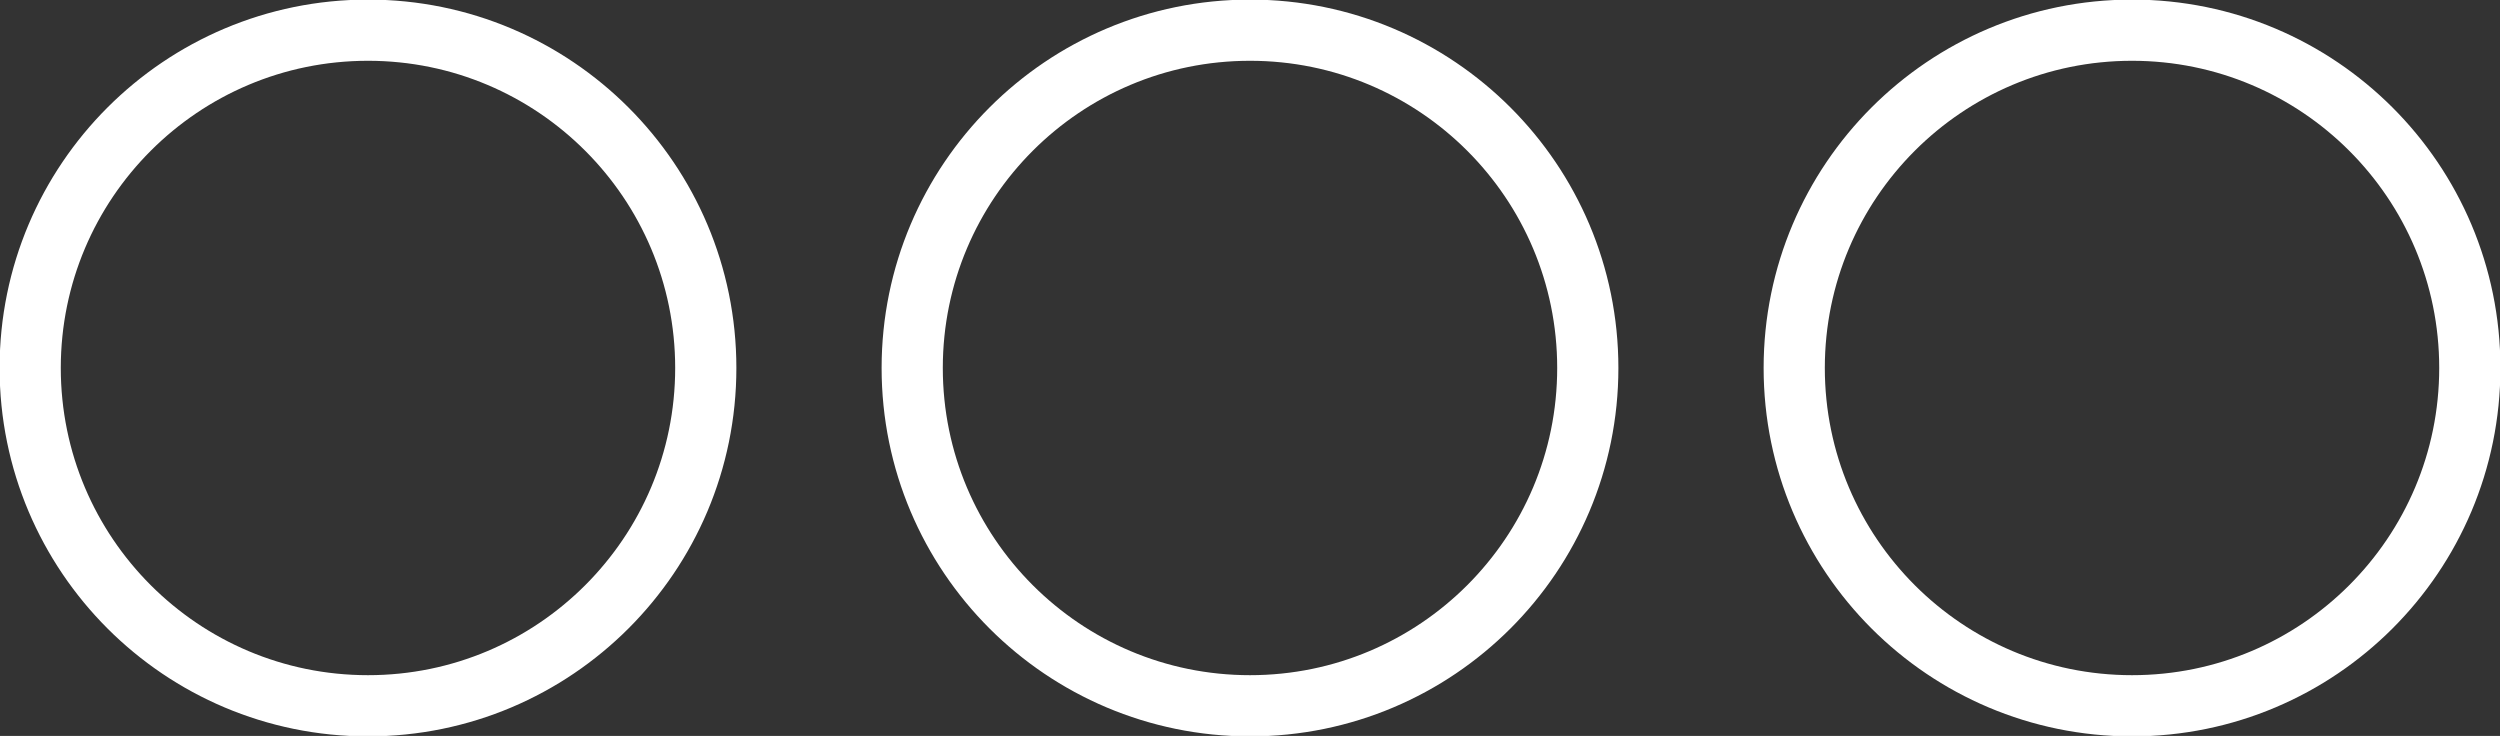
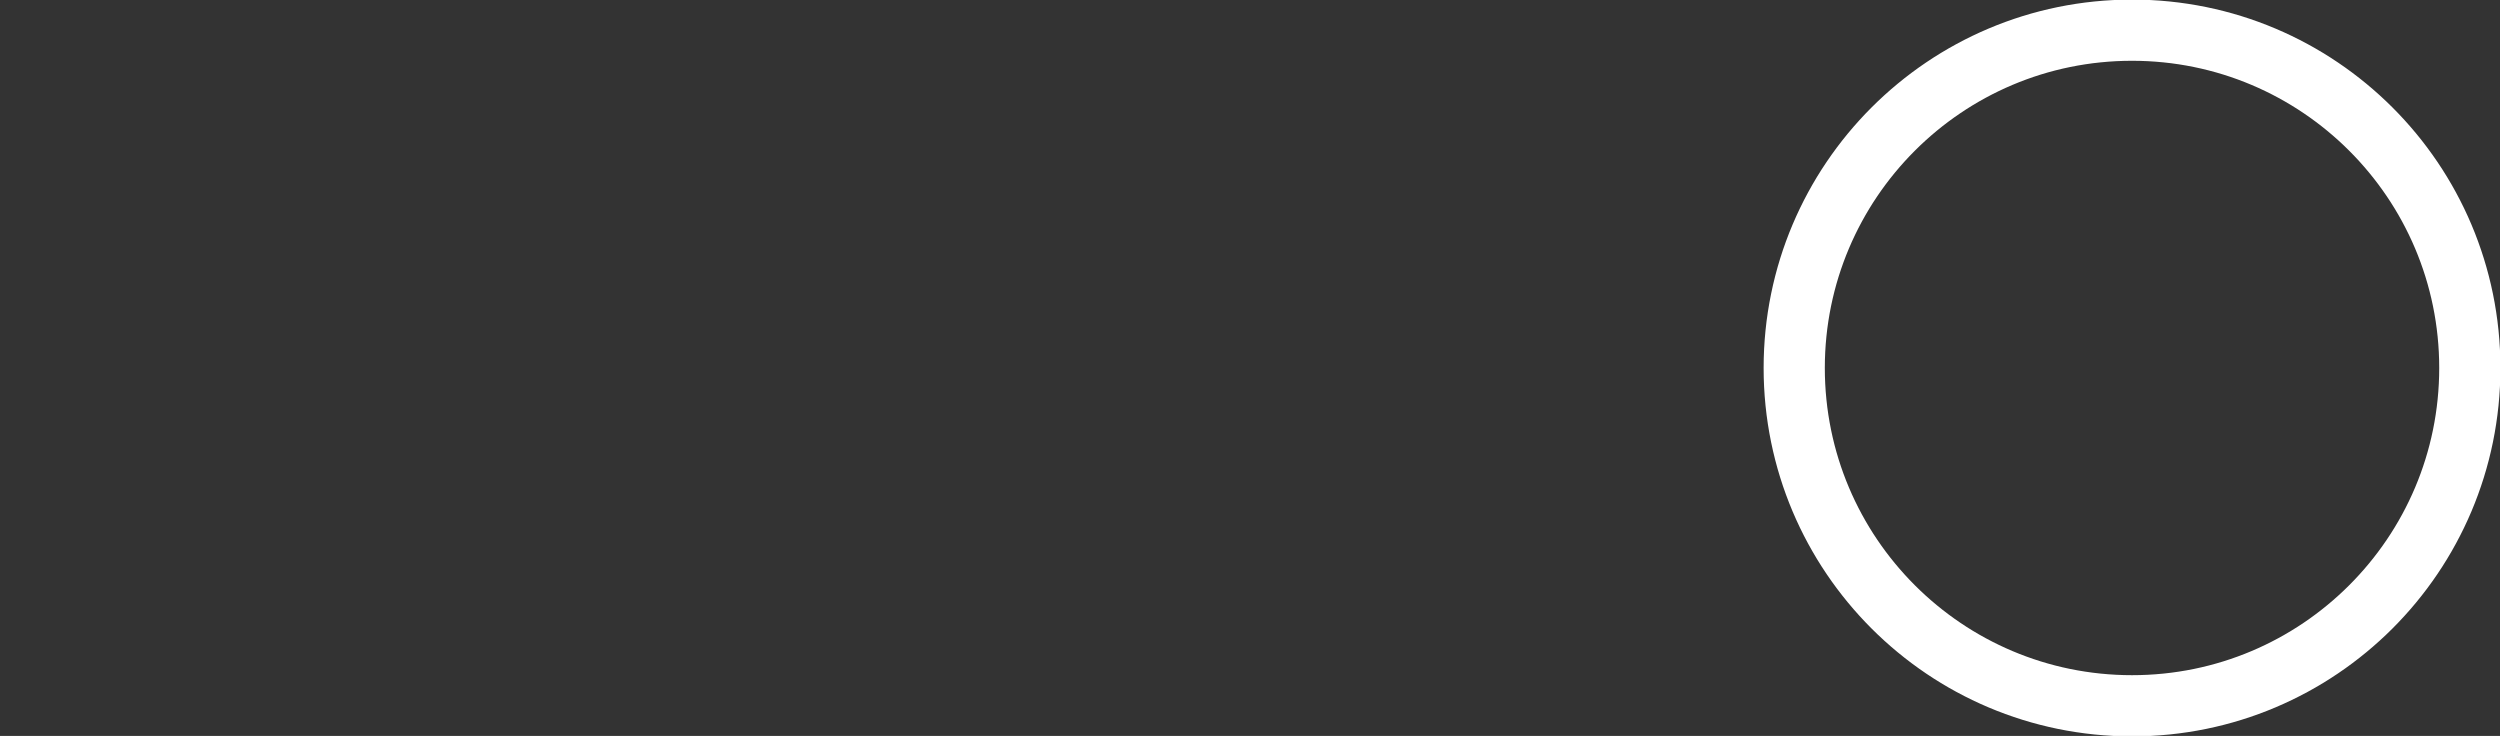
<svg xmlns="http://www.w3.org/2000/svg" viewBox="0 0 30.64 9.02">
  <rect x="0" y="0" width="30.64" height="9.02" fill="#333333" stroke="none" />
  <defs>
    <style>.cls-1{fill:none;stroke:#fff;stroke-miterlimit:10;stroke-width:0.75px;}</style>
  </defs>
  <g id="Layer_2" data-name="Layer 2">
    <g id="Layer_2-2" data-name="Layer 2">
-       <circle class="cls-1" cx="4.51" cy="4.51" r="4.14" />
-       <circle class="cls-1" cx="15.32" cy="4.51" r="4.14" />
      <circle class="cls-1" cx="26.13" cy="4.51" r="4.14" />
    </g>
  </g>
</svg>